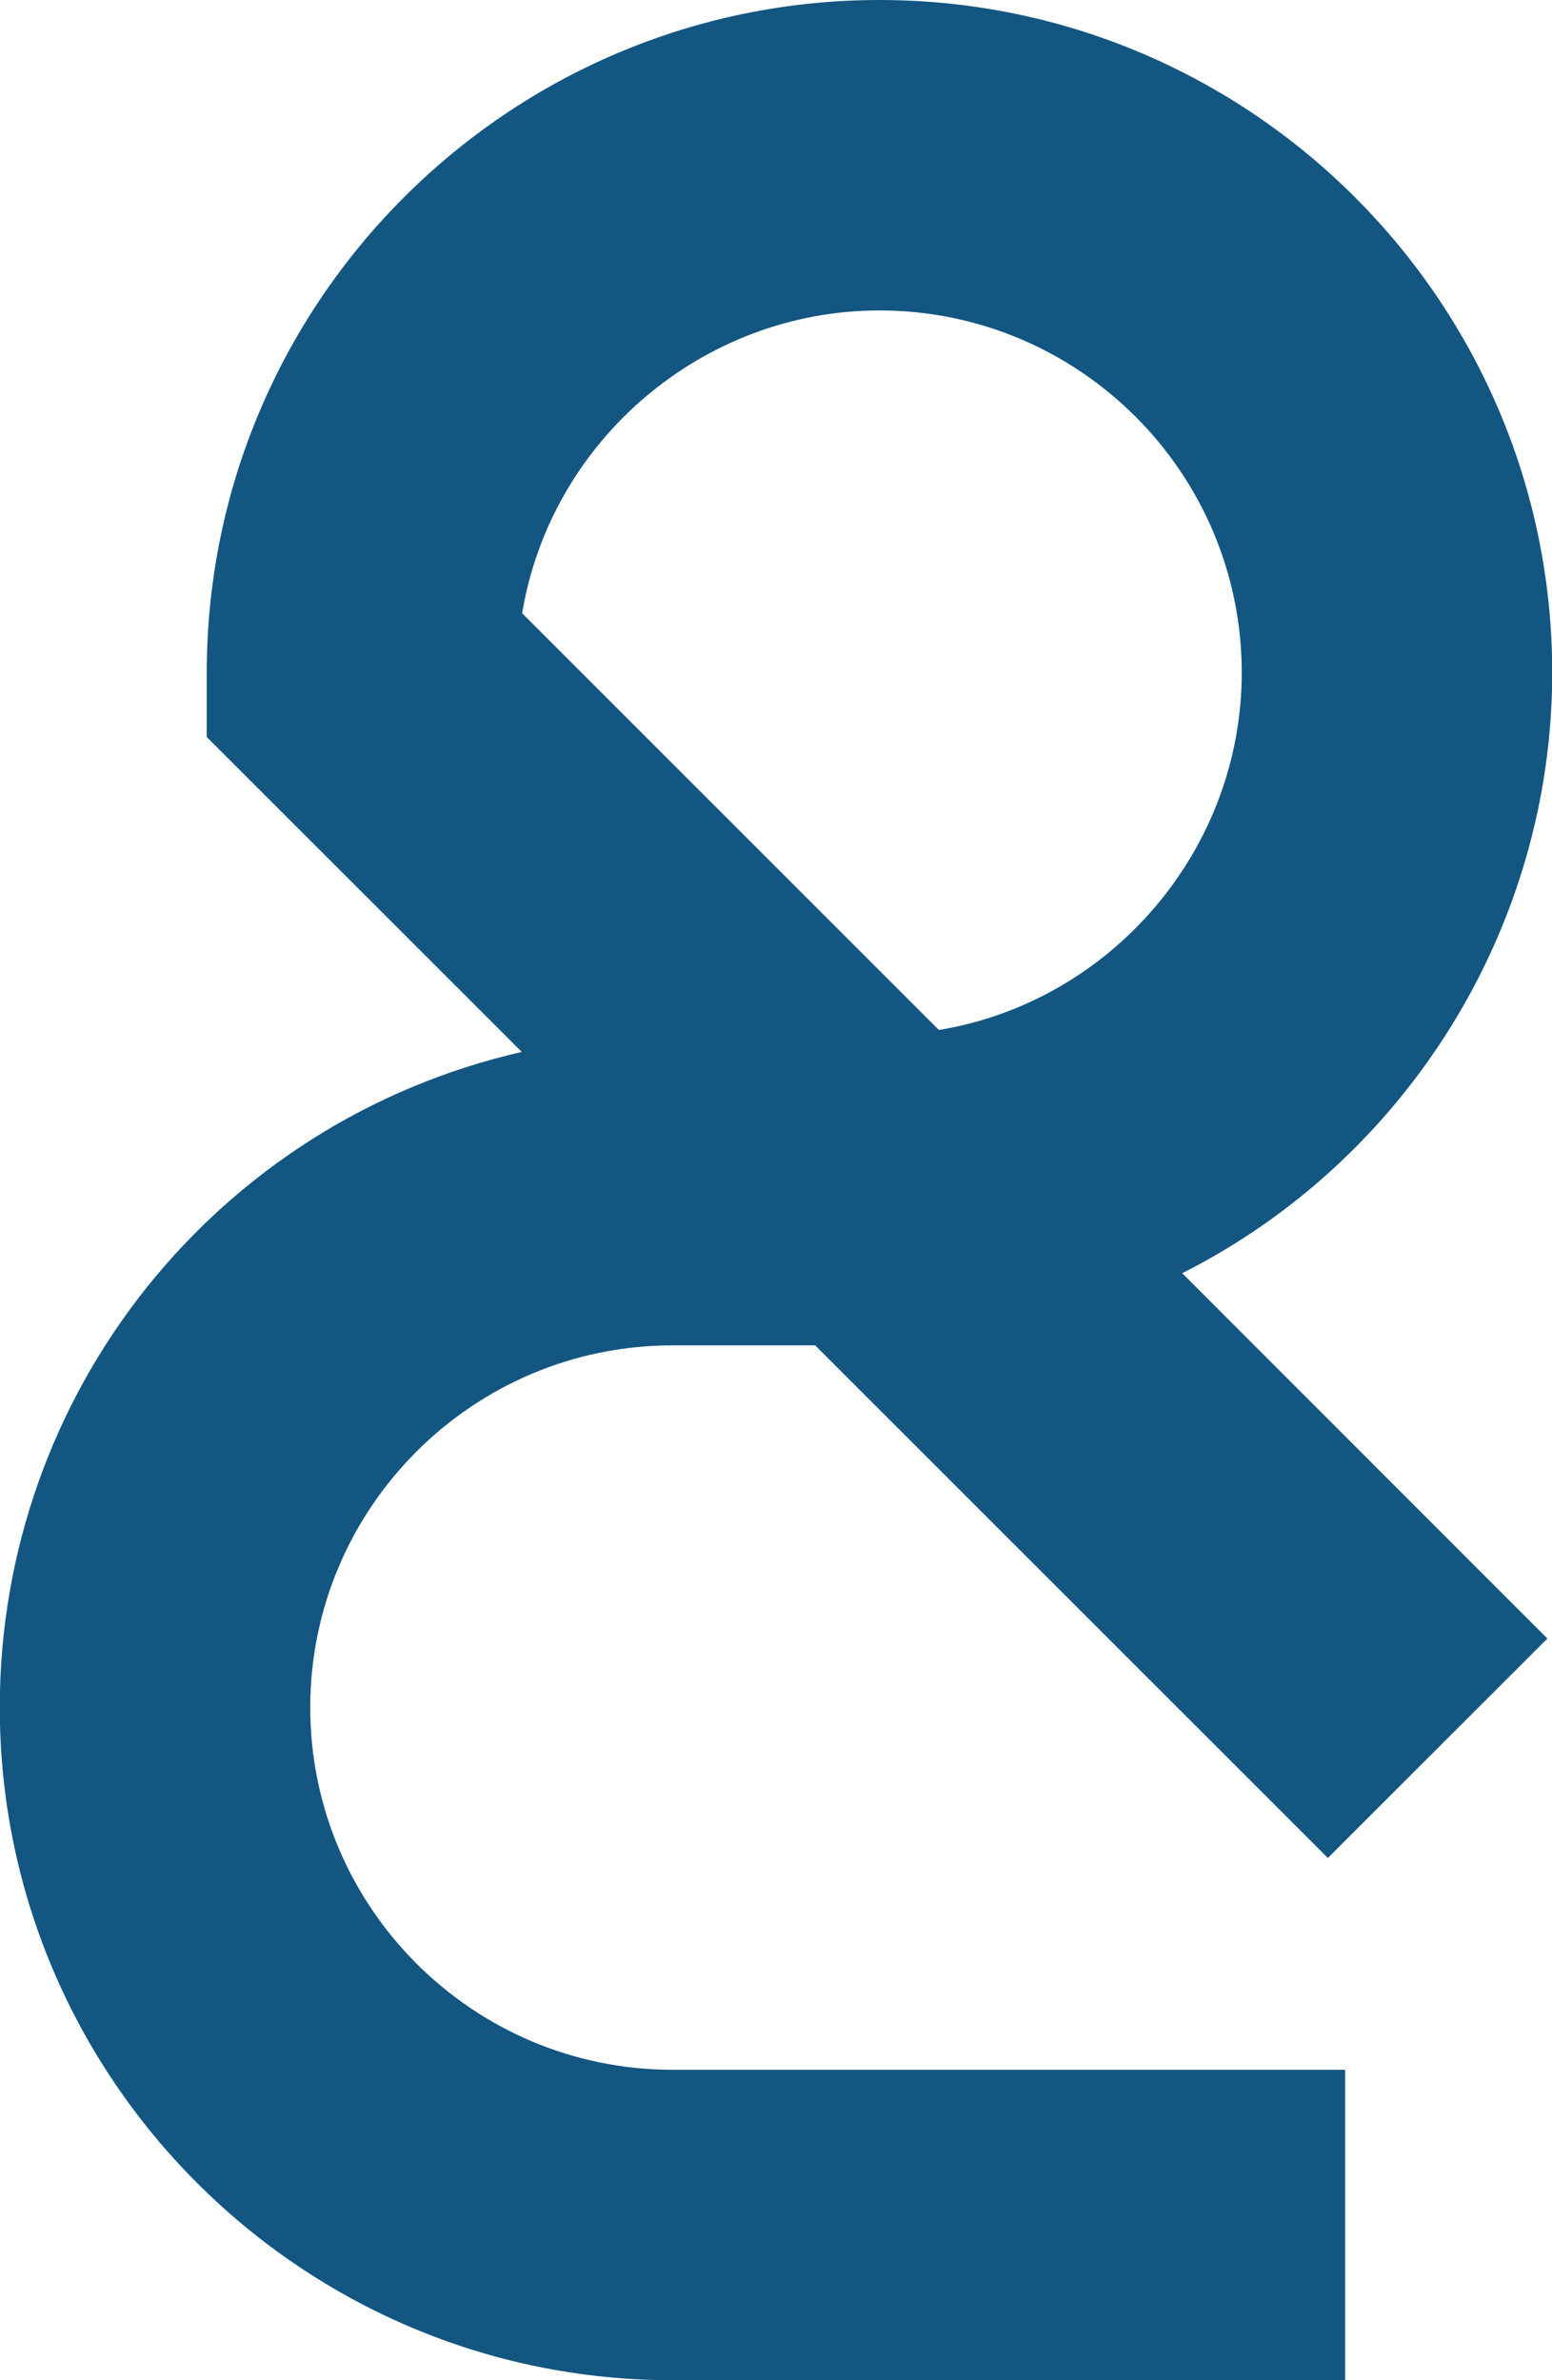
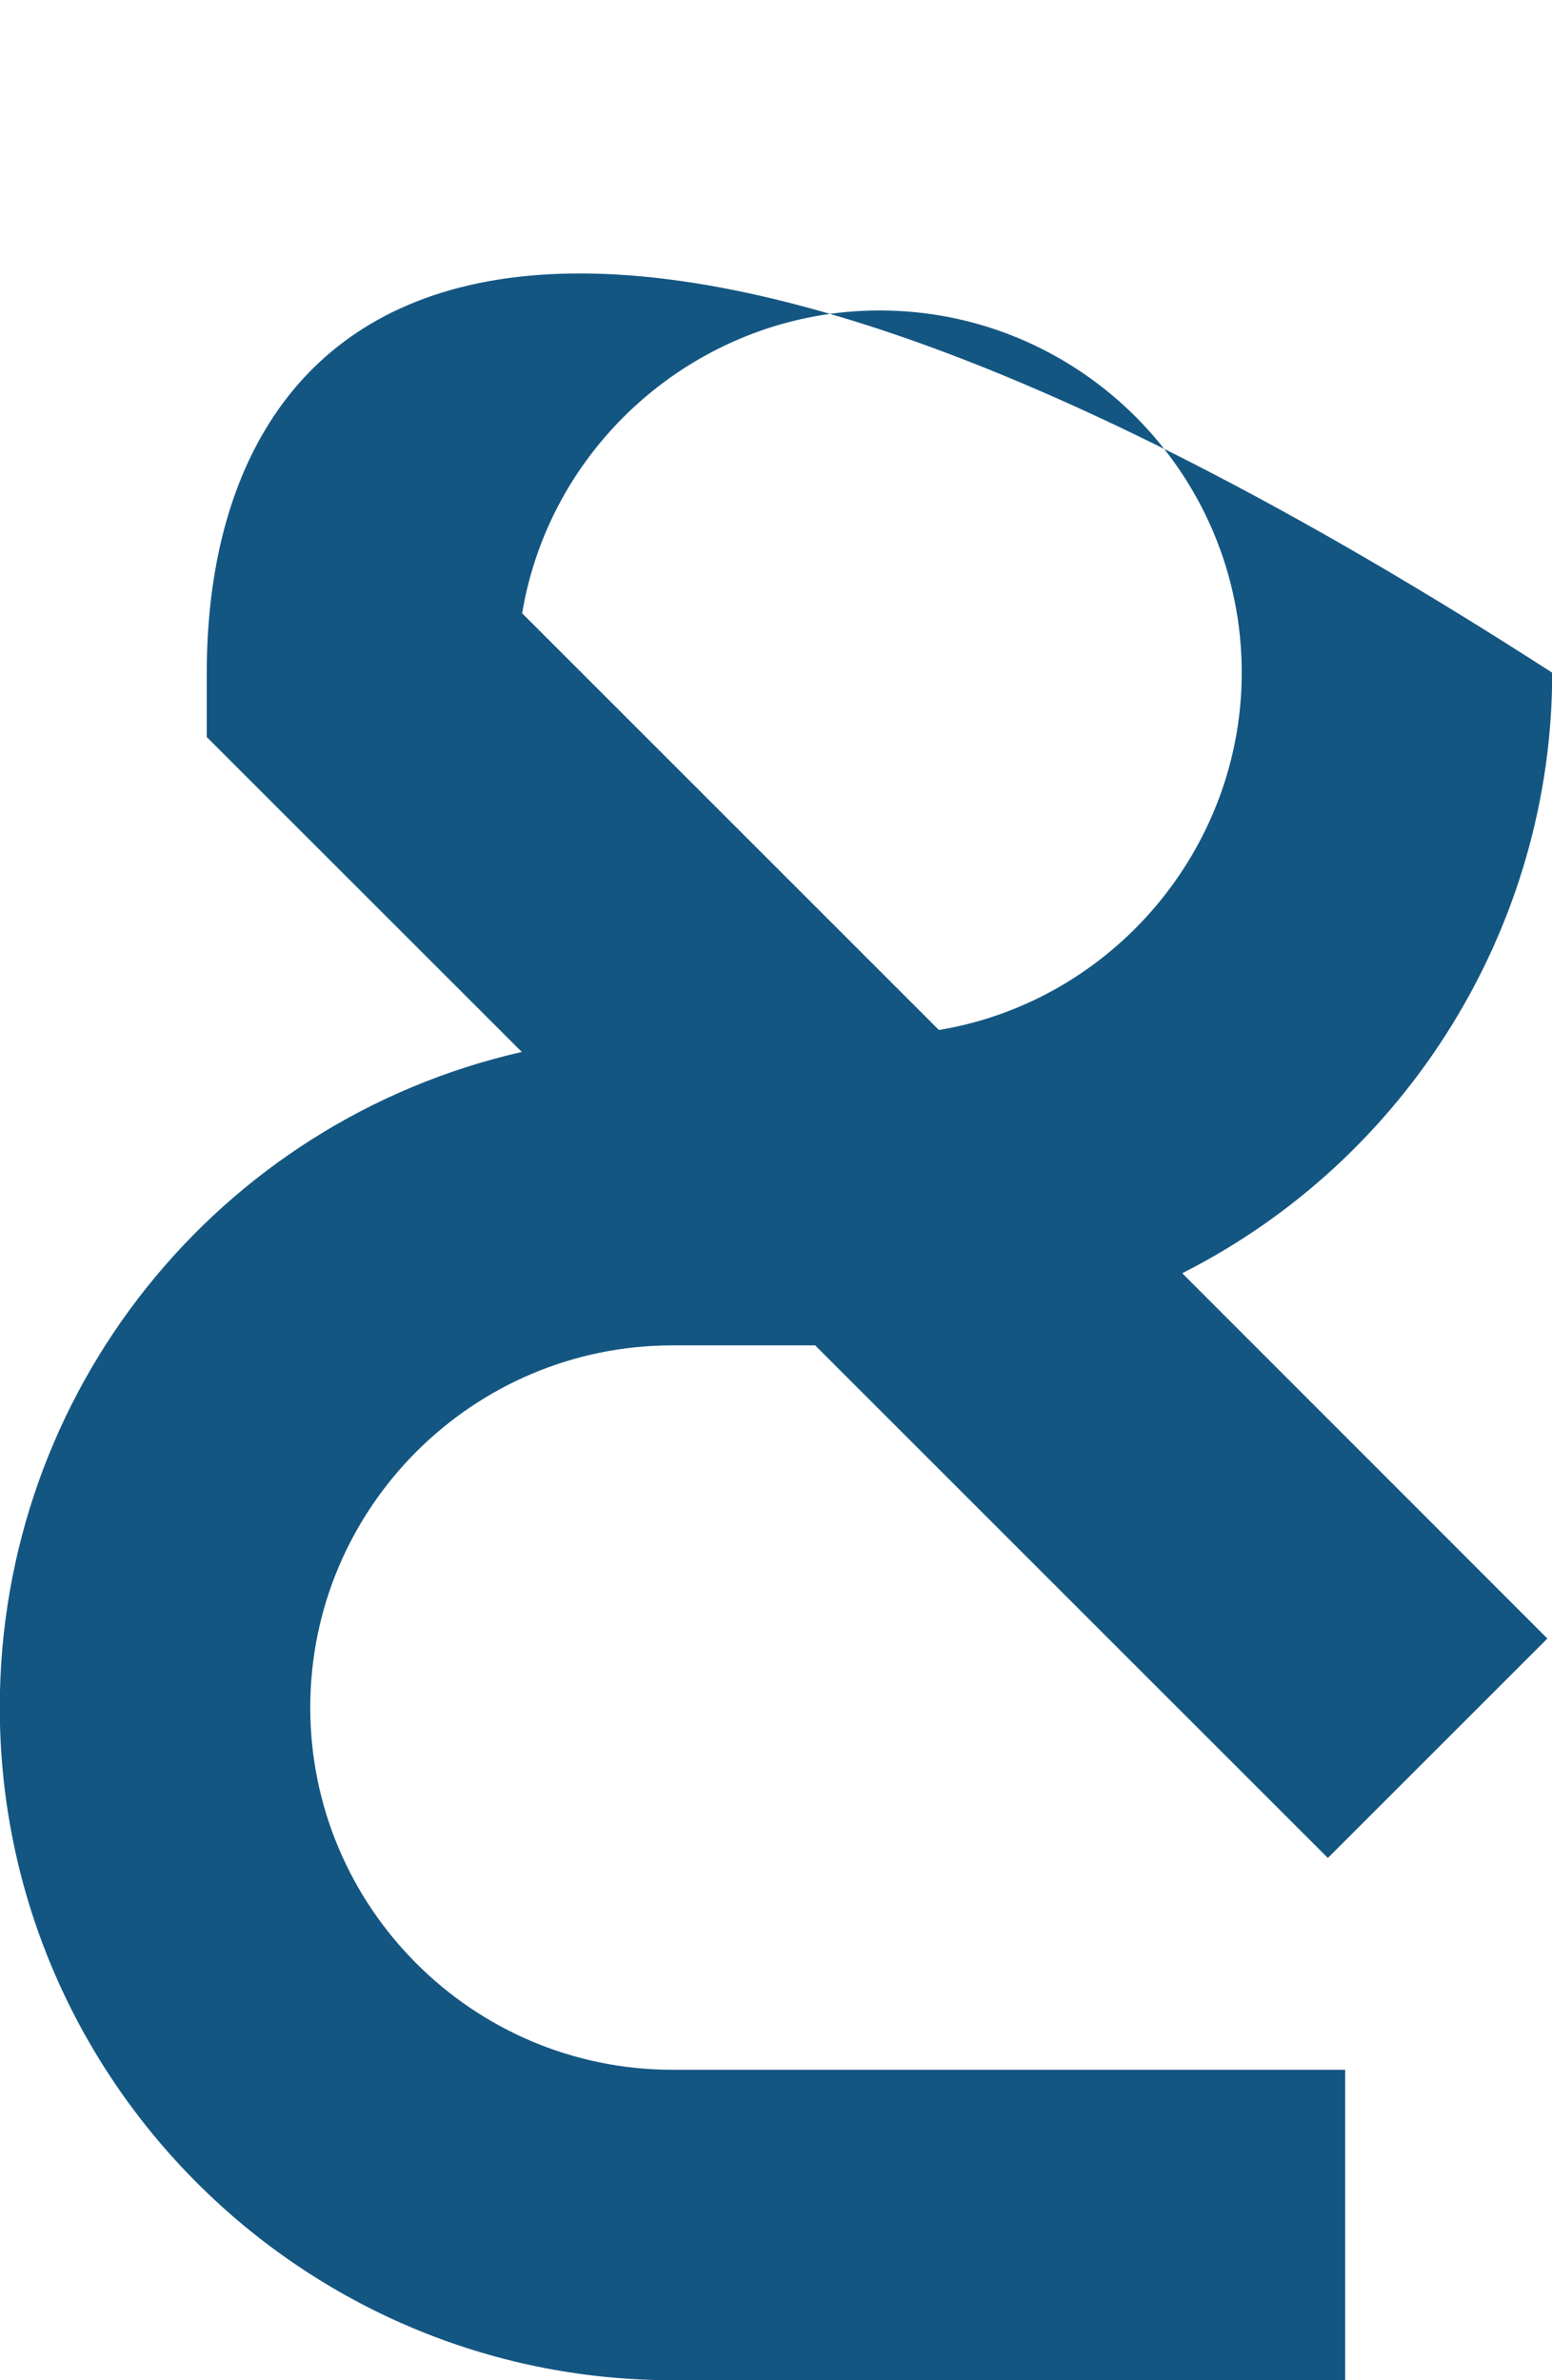
<svg xmlns="http://www.w3.org/2000/svg" fill="#000000" height="100" preserveAspectRatio="xMidYMid meet" version="1" viewBox="17.4 0.0 65.2 100.0" width="65.2" zoomAndPan="magnify">
  <g id="change1_1">
-     <path d="M 54.348 13.043 C 62.738 13.043 69.566 19.867 69.566 28.262 C 69.566 35.676 64.121 42.066 56.844 43.273 L 39.336 25.766 C 40.543 18.488 46.934 13.043 54.348 13.043 Z M 45.652 56.523 L 51.645 56.523 L 73.184 78.059 L 82.406 68.84 L 67.066 53.492 C 76.543 48.699 82.609 38.906 82.609 28.262 C 82.609 12.676 69.93 0 54.348 0 C 38.766 0 26.086 12.676 26.086 28.262 L 26.086 30.965 L 39.32 44.195 C 26.531 47.117 17.391 58.492 17.391 71.738 C 17.391 87.32 30.07 100 45.652 100 L 73.91 100 L 73.91 86.957 L 45.652 86.957 C 37.262 86.957 30.434 80.133 30.434 71.738 C 30.434 63.348 37.262 56.523 45.652 56.523" fill="#145682" />
+     <path d="M 54.348 13.043 C 62.738 13.043 69.566 19.867 69.566 28.262 C 69.566 35.676 64.121 42.066 56.844 43.273 L 39.336 25.766 C 40.543 18.488 46.934 13.043 54.348 13.043 Z M 45.652 56.523 L 51.645 56.523 L 73.184 78.059 L 82.406 68.84 L 67.066 53.492 C 76.543 48.699 82.609 38.906 82.609 28.262 C 38.766 0 26.086 12.676 26.086 28.262 L 26.086 30.965 L 39.32 44.195 C 26.531 47.117 17.391 58.492 17.391 71.738 C 17.391 87.32 30.07 100 45.652 100 L 73.91 100 L 73.91 86.957 L 45.652 86.957 C 37.262 86.957 30.434 80.133 30.434 71.738 C 30.434 63.348 37.262 56.523 45.652 56.523" fill="#145682" />
  </g>
</svg>